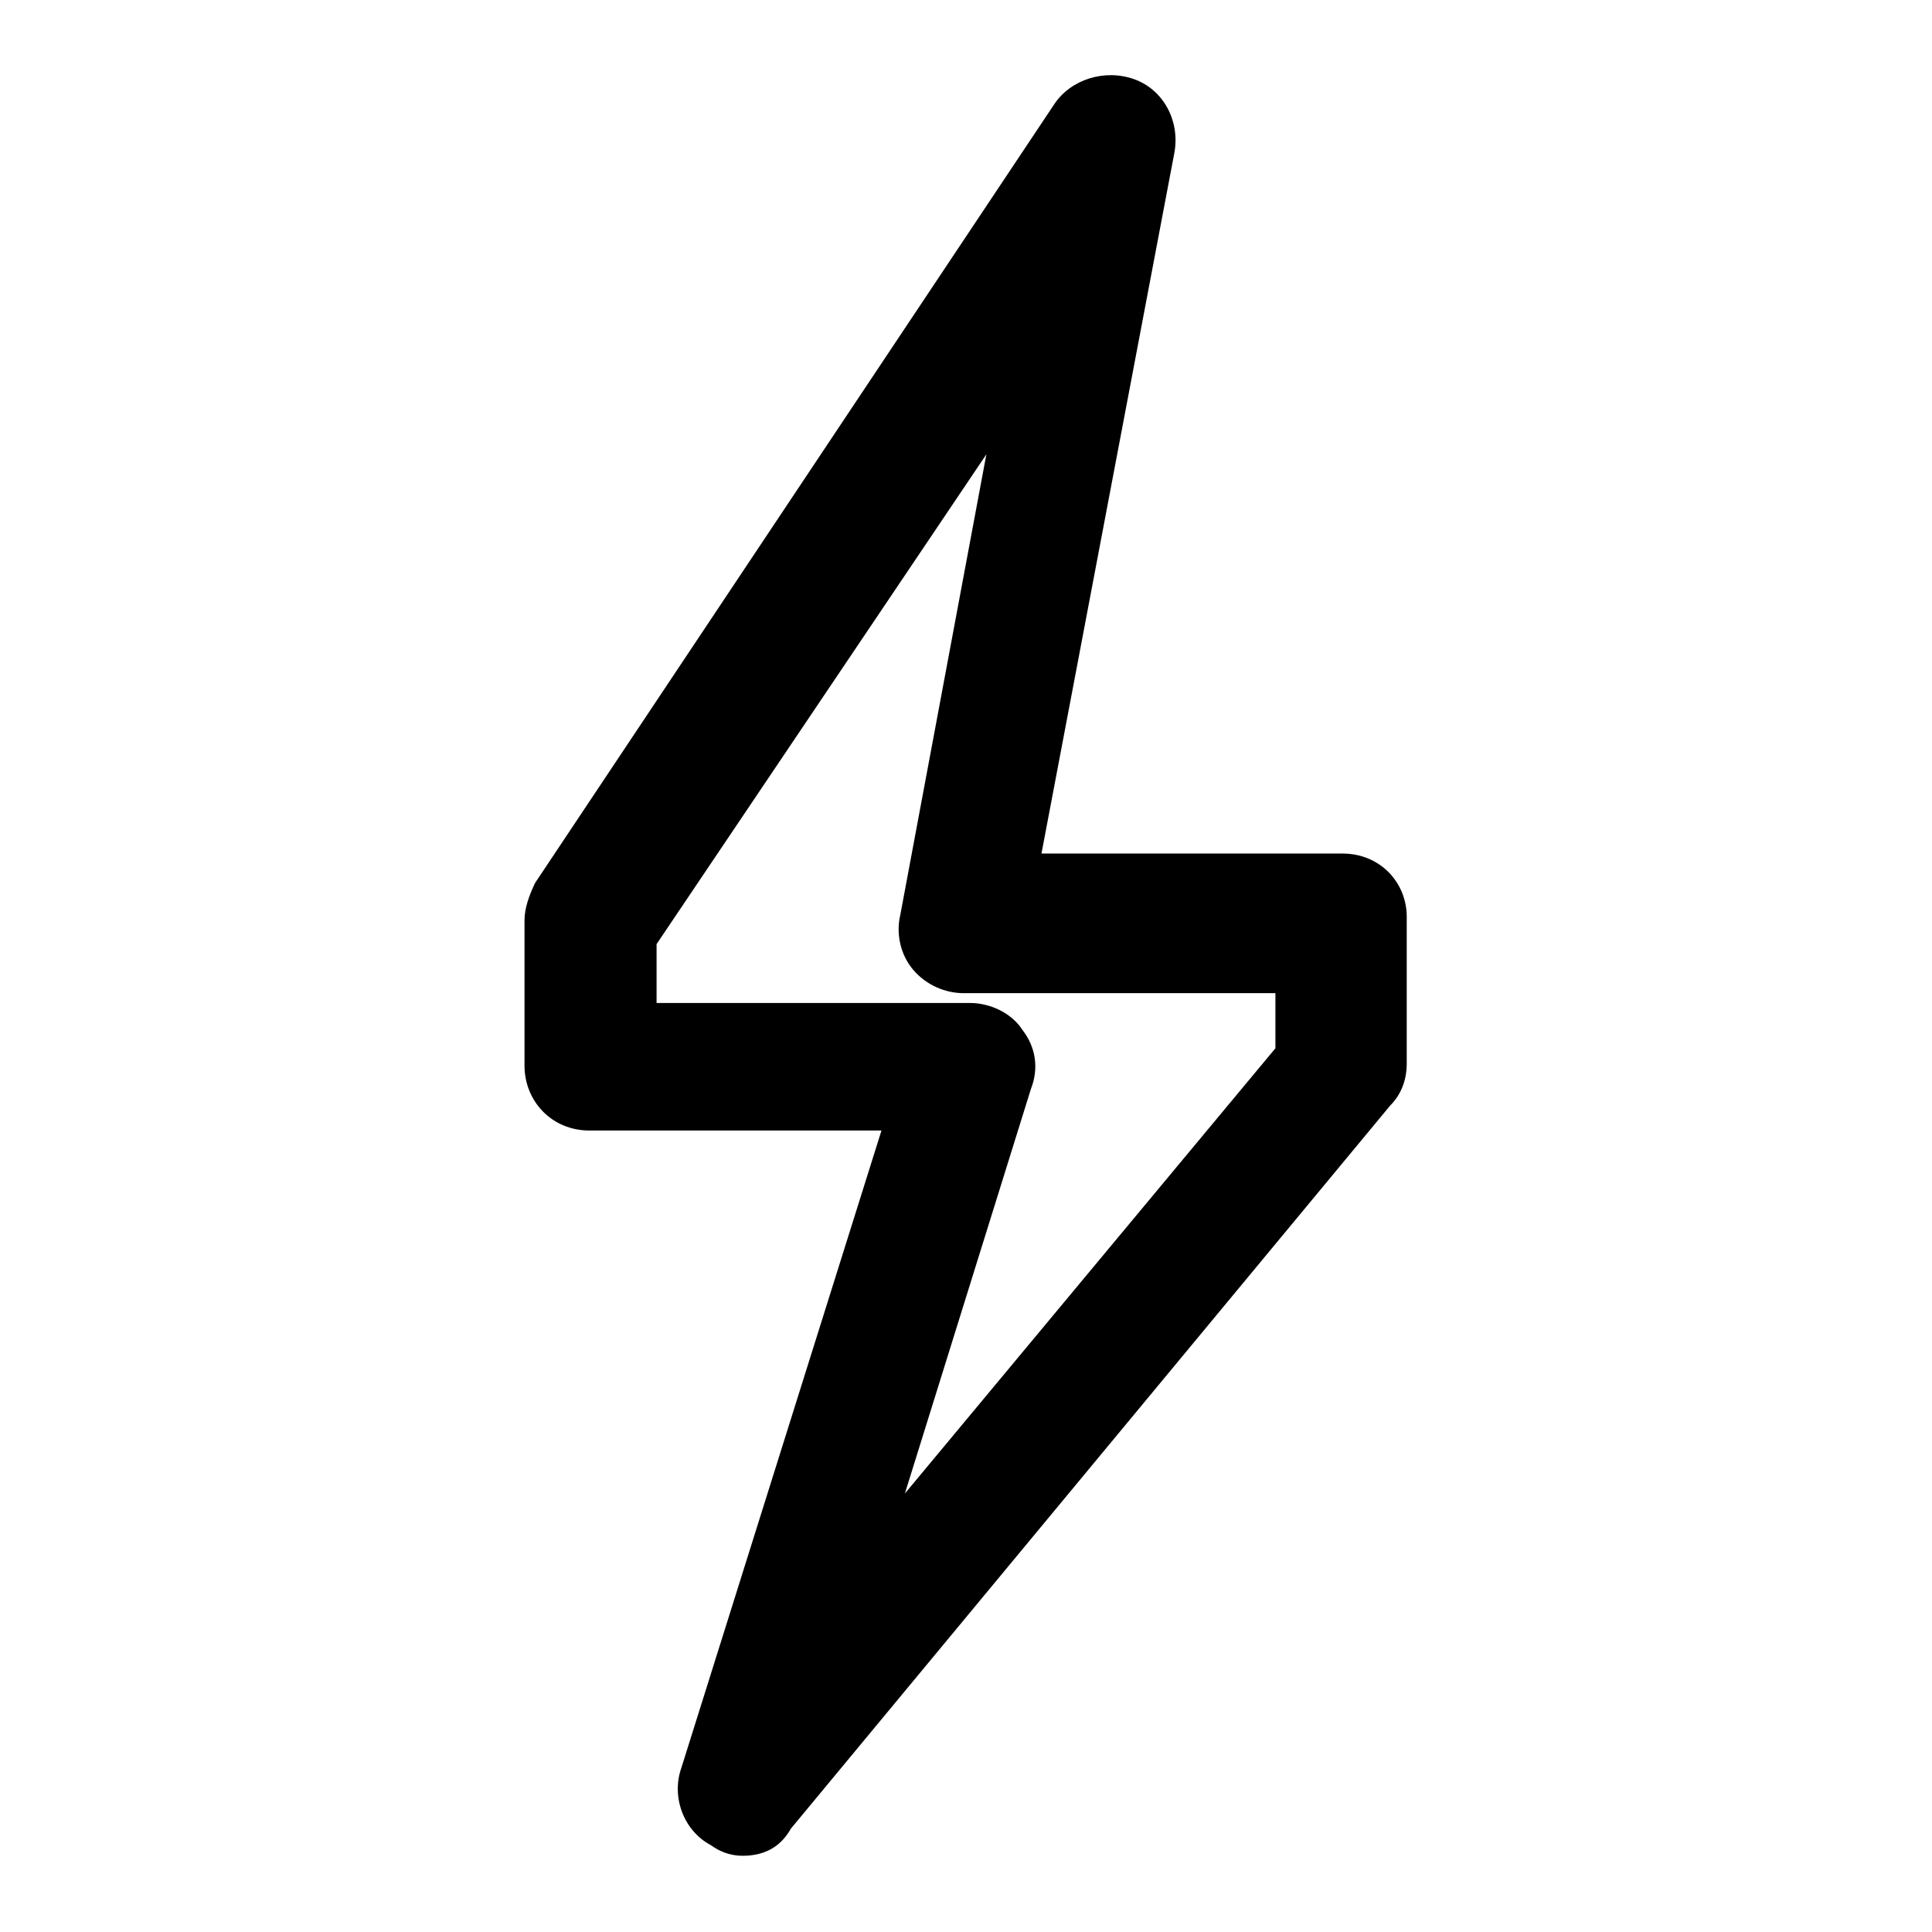
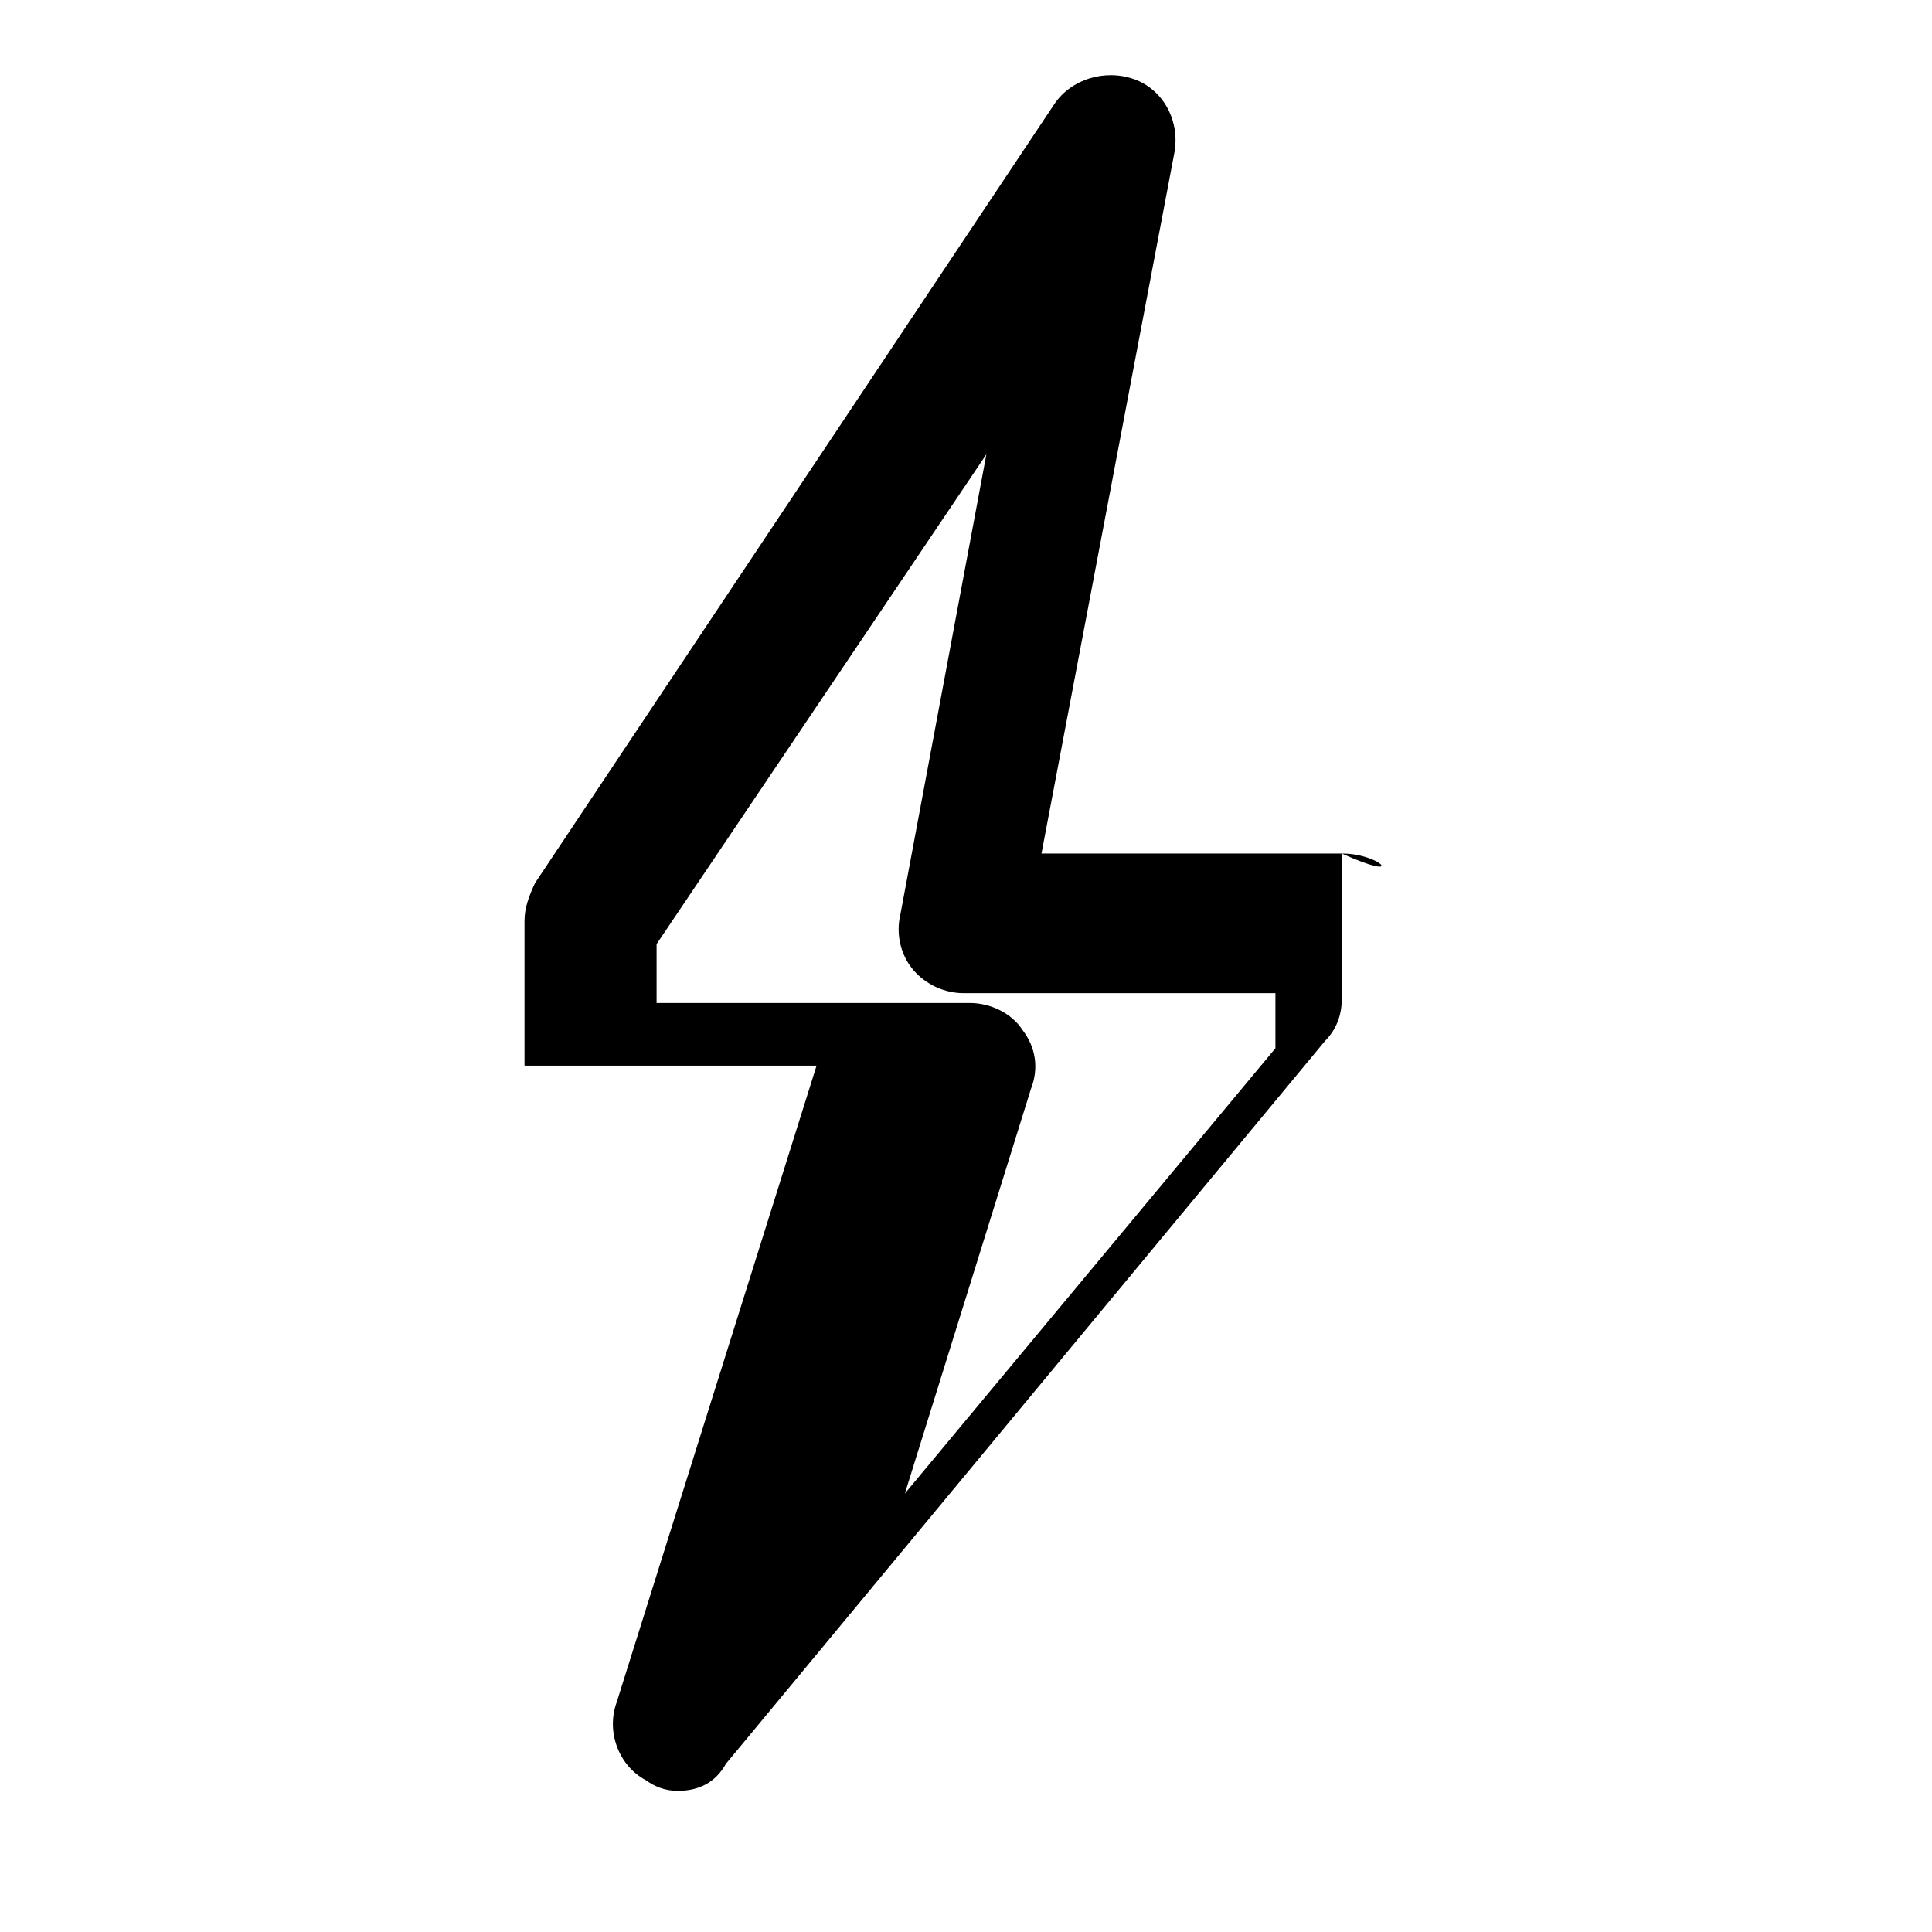
<svg xmlns="http://www.w3.org/2000/svg" version="1.1" x="0px" y="0px" viewBox="0 0 256 256" enable-background="new 0 0 256 256" xml:space="preserve">
  <g>
-     <path fill="#000000" d="M177.9,113.1H138l17.6-92.8c0.8-4.2-1.4-8.4-5.3-9.8c-3.9-1.4-8.4,0-10.6,3.3L70.9,117 c-0.8,1.7-1.4,3.3-1.4,5v19.2c0,4.7,3.6,8.6,8.6,8.6h38.7l-26.5,84.4c-1.4,3.9,0.3,8.4,3.9,10.3c1.1,0.8,2.5,1.4,4.2,1.4 c2.8,0,5-1.1,6.4-3.6l79.4-95.8c1.4-1.4,2.2-3.3,2.2-5.6v-19.2C186.5,117,182.9,113.1,177.9,113.1z M136.6,144.3 c1.1-2.8,0.6-5.6-1.1-7.8c-1.4-2.2-4.2-3.6-7-3.6H87v-7.8l43.7-64.9l-11.4,61c-0.6,2.5,0,5.3,1.7,7.3s4.2,3.1,6.7,3.1H169v7.3 l-49.1,59L136.6,144.3z" />
+     <path fill="#000000" d="M177.9,113.1H138l17.6-92.8c0.8-4.2-1.4-8.4-5.3-9.8c-3.9-1.4-8.4,0-10.6,3.3L70.9,117 c-0.8,1.7-1.4,3.3-1.4,5v19.2h38.7l-26.5,84.4c-1.4,3.9,0.3,8.4,3.9,10.3c1.1,0.8,2.5,1.4,4.2,1.4 c2.8,0,5-1.1,6.4-3.6l79.4-95.8c1.4-1.4,2.2-3.3,2.2-5.6v-19.2C186.5,117,182.9,113.1,177.9,113.1z M136.6,144.3 c1.1-2.8,0.6-5.6-1.1-7.8c-1.4-2.2-4.2-3.6-7-3.6H87v-7.8l43.7-64.9l-11.4,61c-0.6,2.5,0,5.3,1.7,7.3s4.2,3.1,6.7,3.1H169v7.3 l-49.1,59L136.6,144.3z" />
  </g>
</svg>